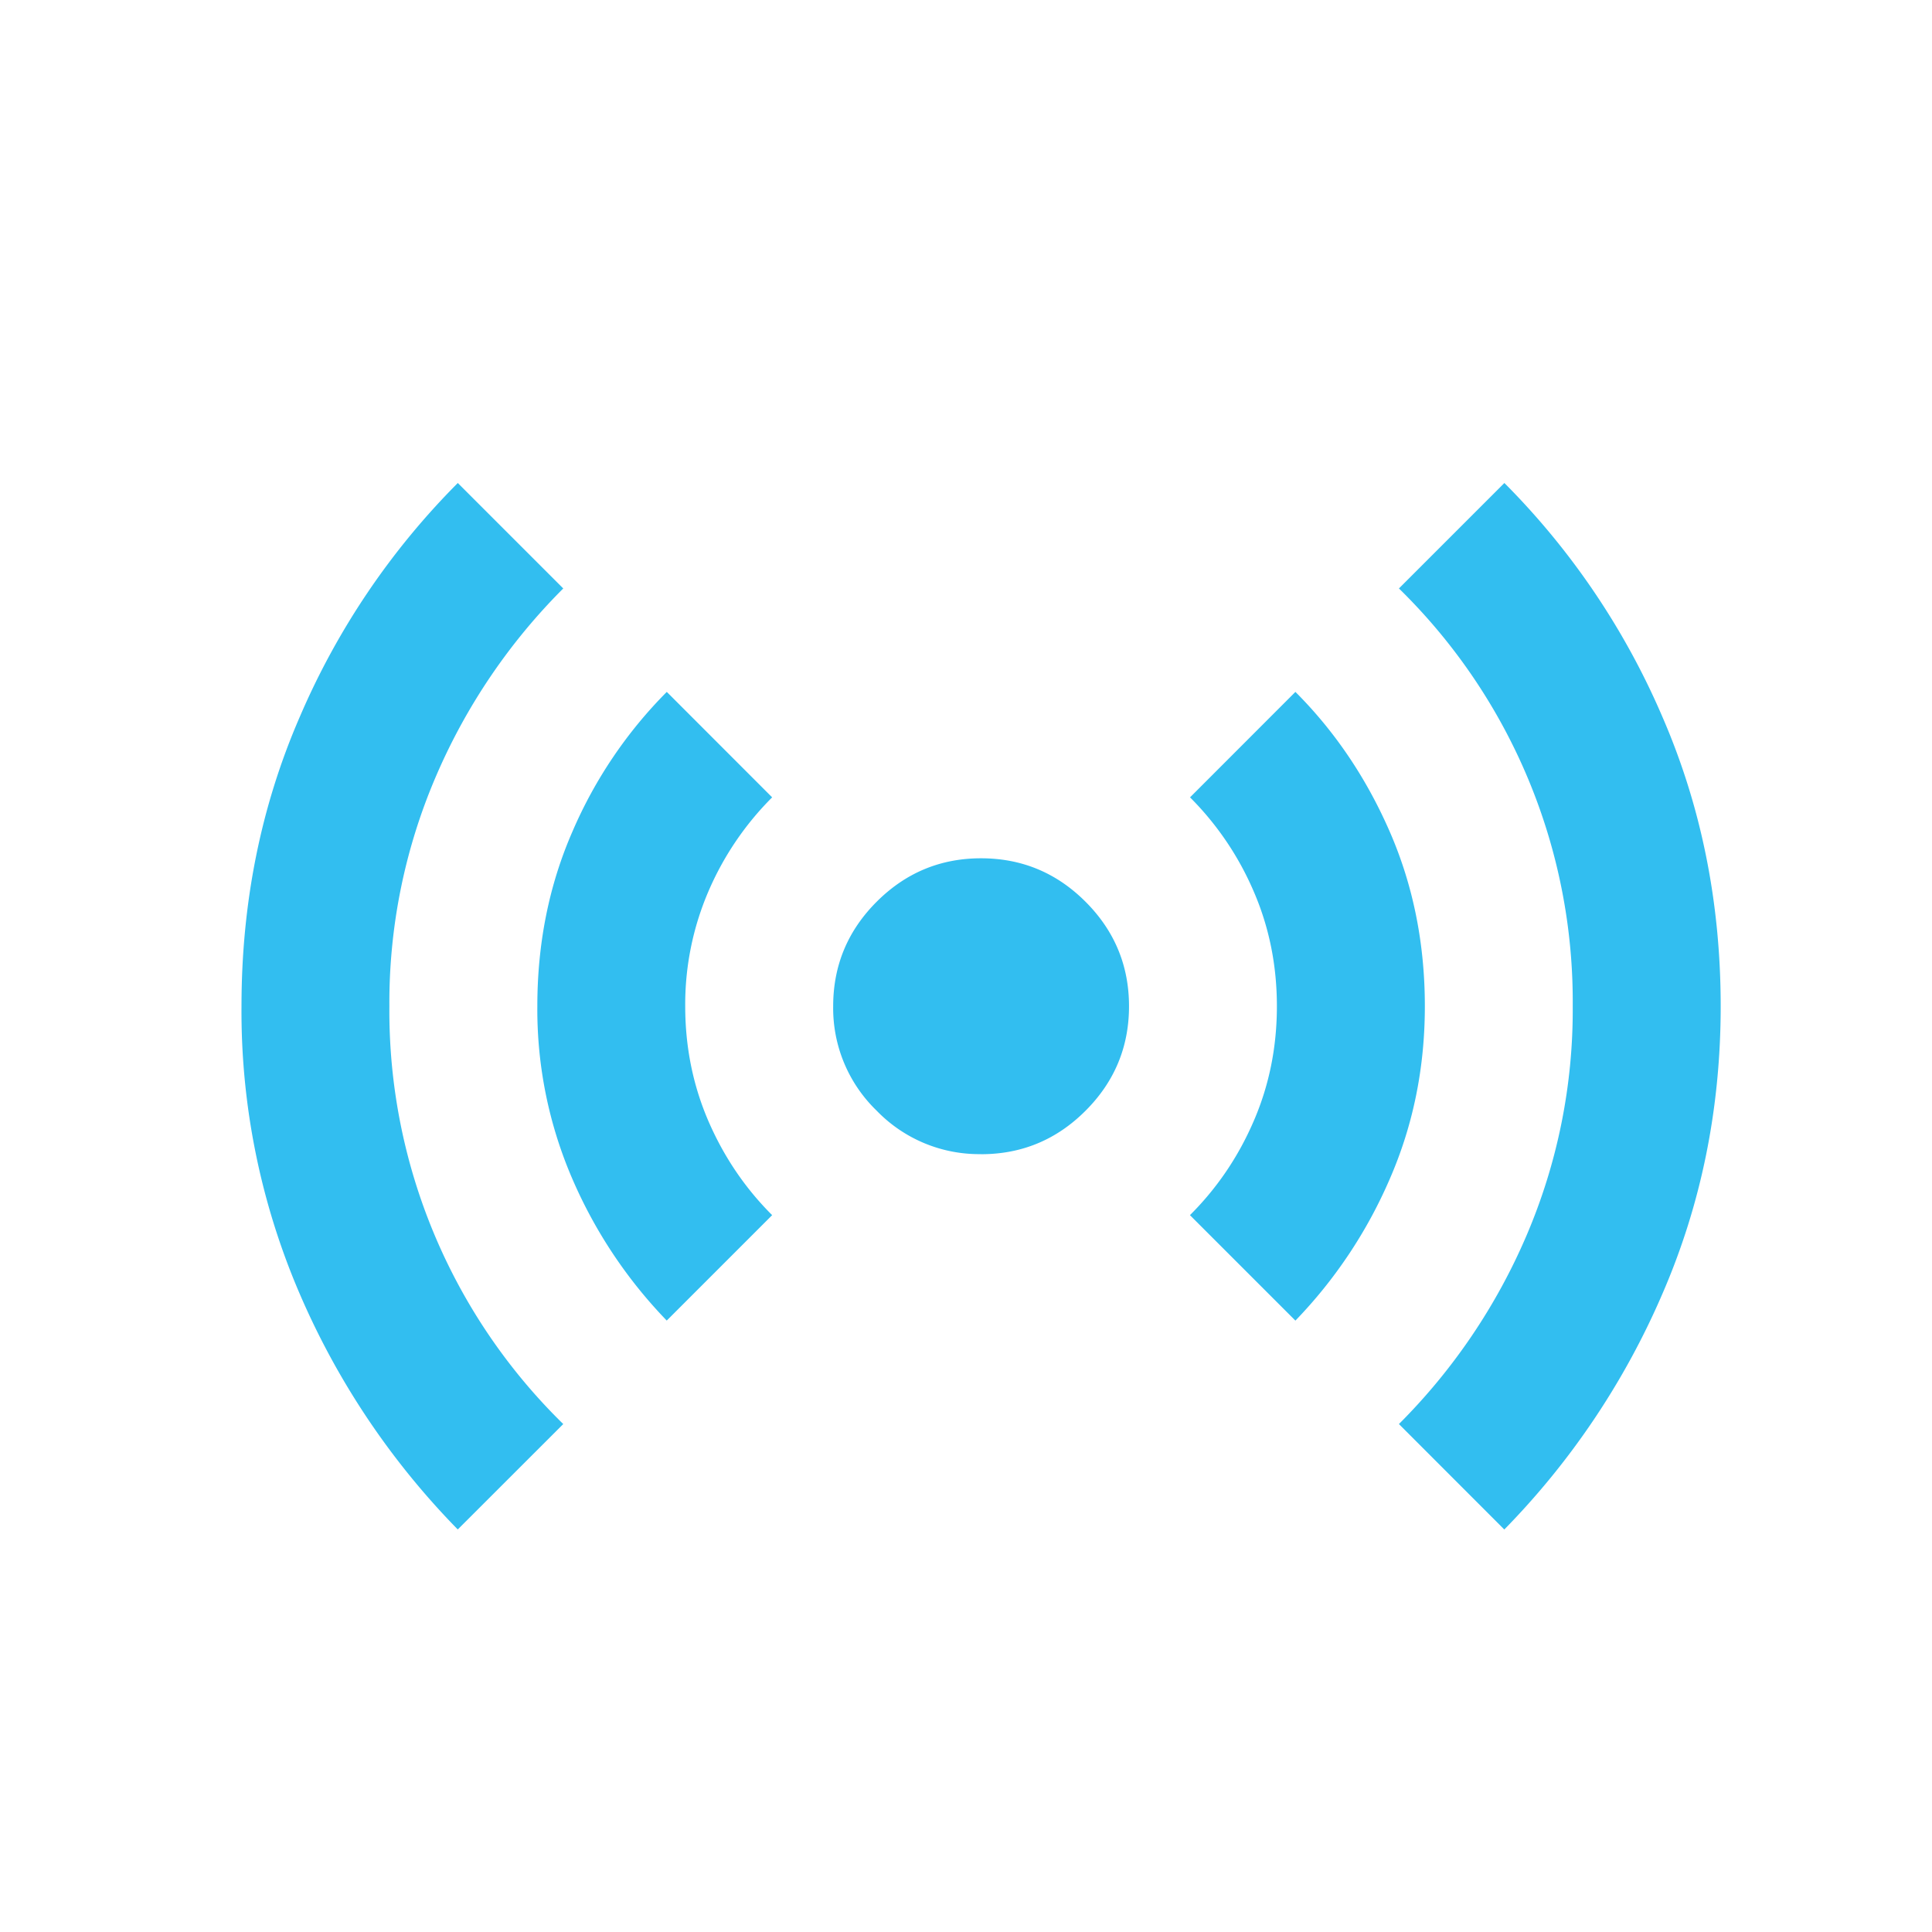
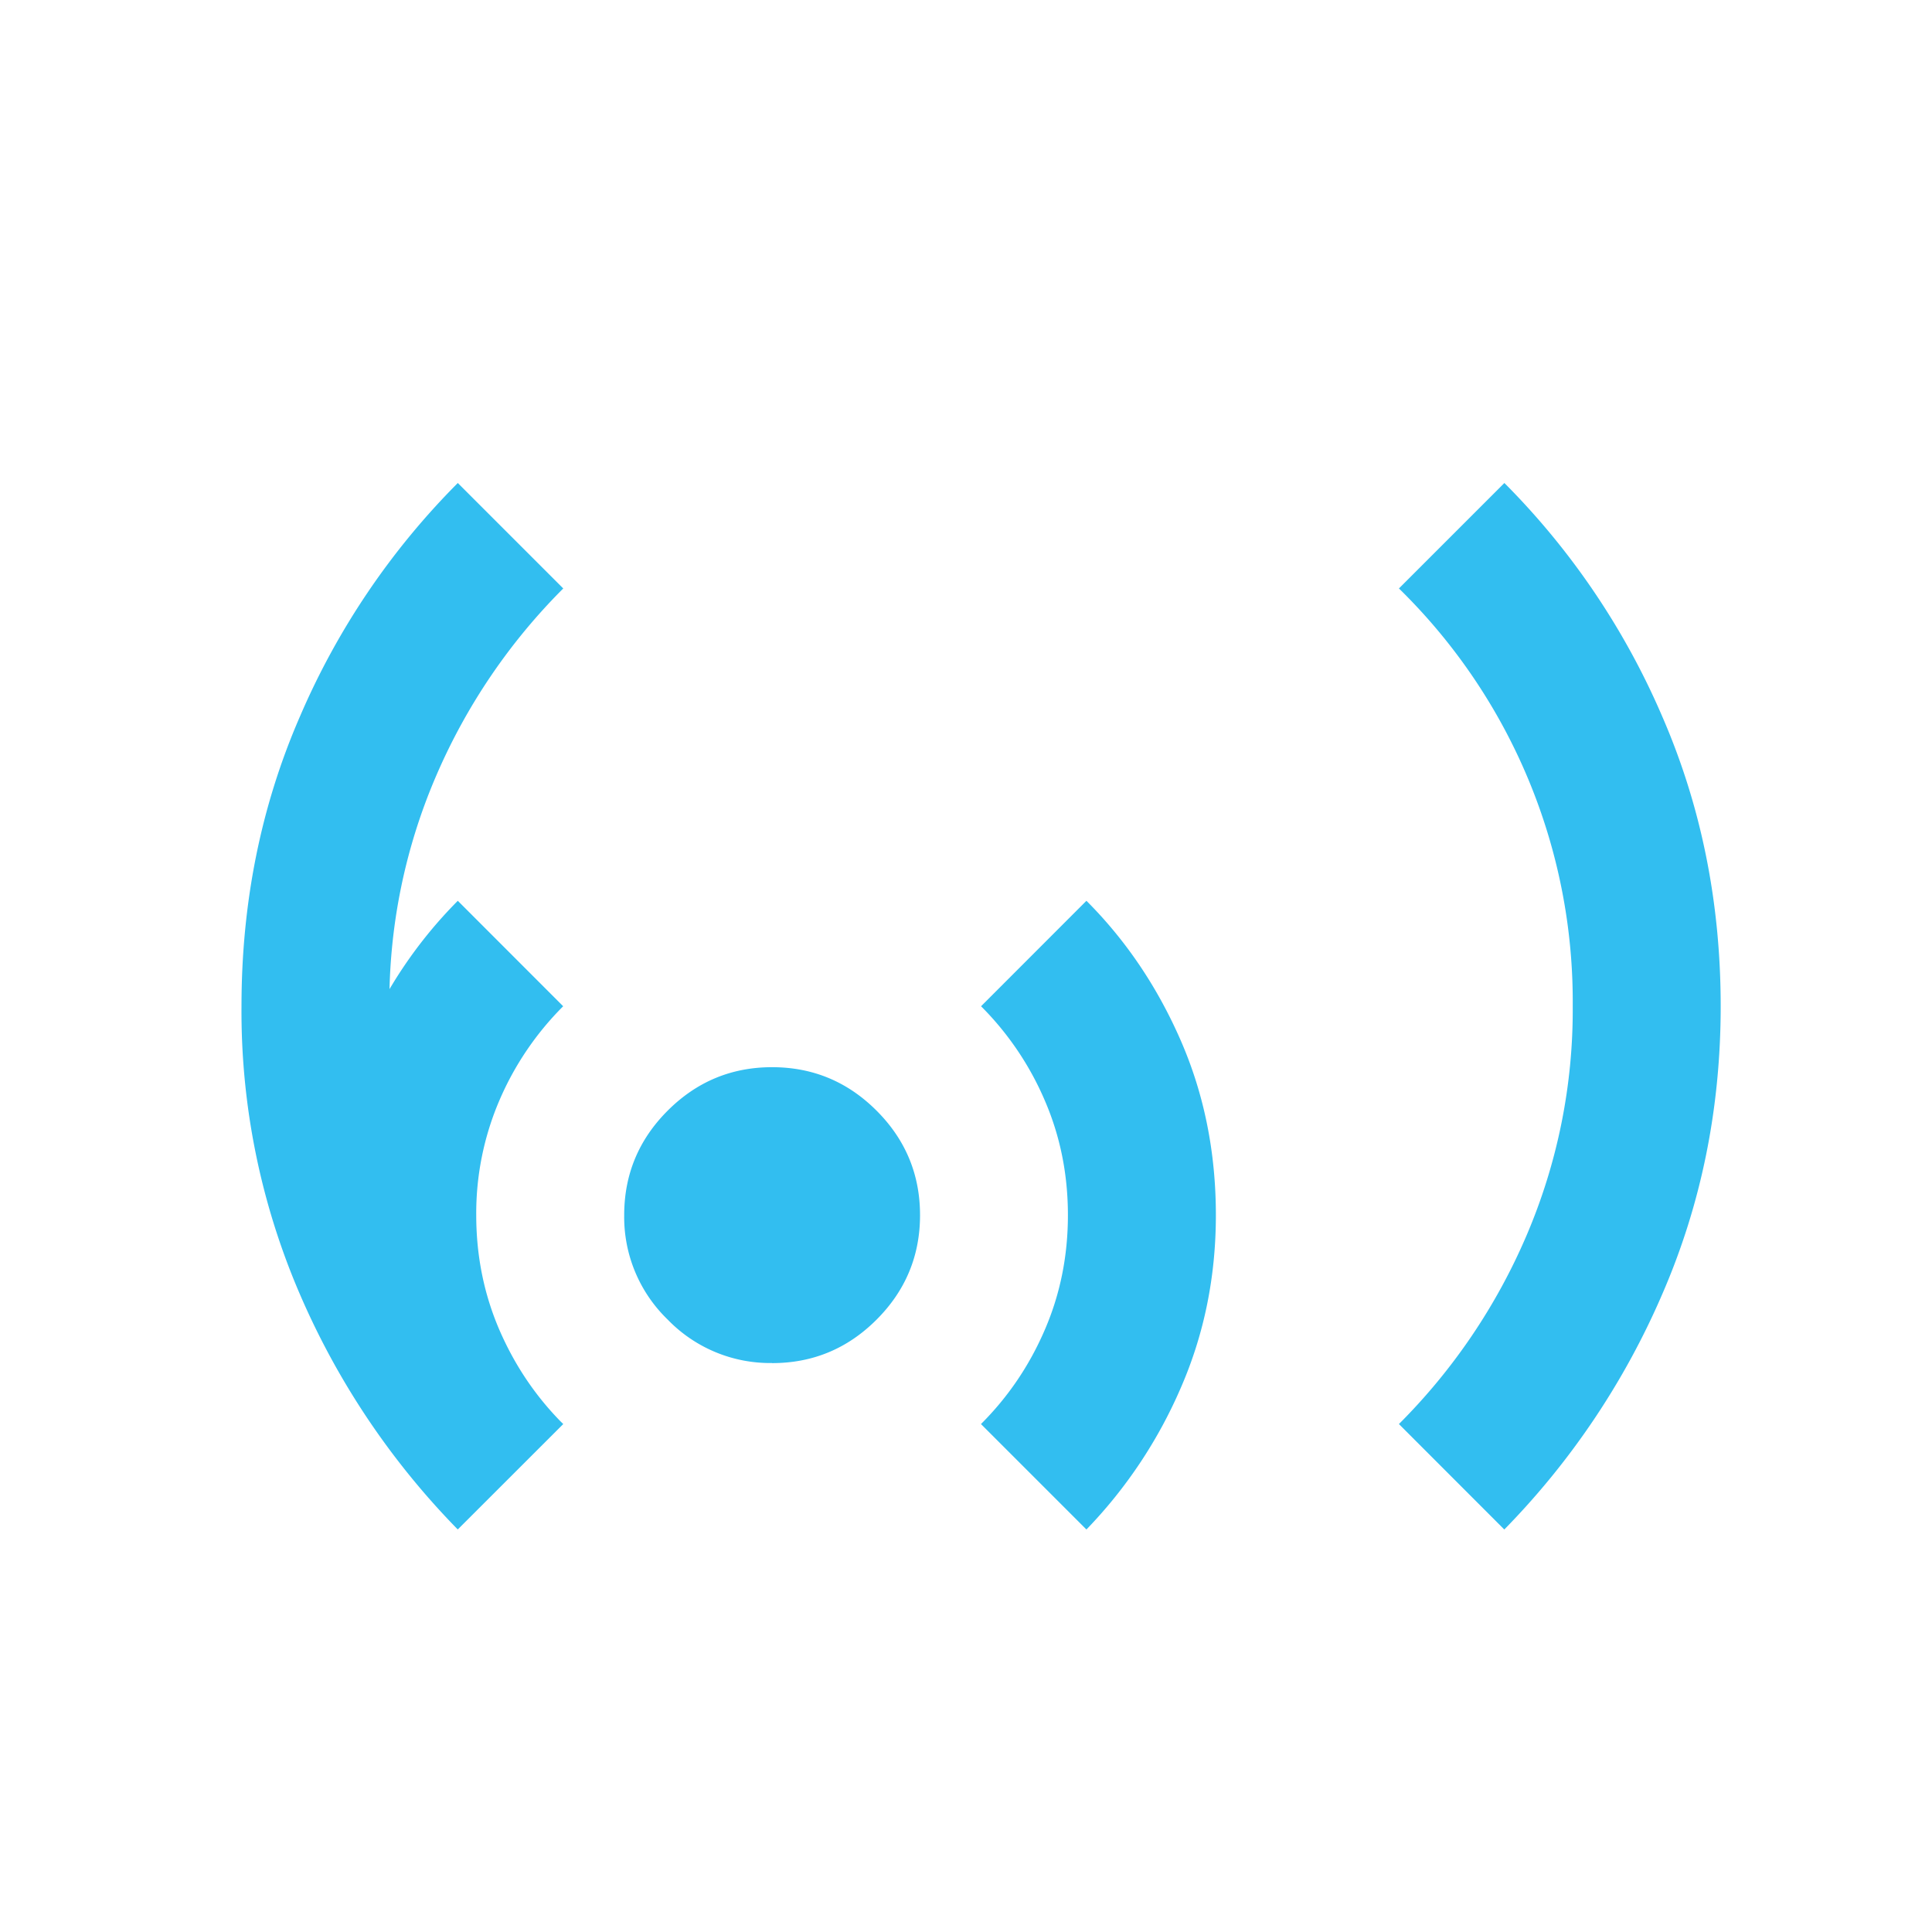
<svg xmlns="http://www.w3.org/2000/svg" width="24" height="24" fill="none">
-   <path d="M5.687 19a9.6 9.6 0 0 1-1.964-2.928A8.865 8.865 0 0 1 3 12.5c0-1.286.241-2.484.724-3.595A9.314 9.314 0 0 1 5.687 6l1.31 1.31a7.453 7.453 0 0 0-1.585 2.342 7.118 7.118 0 0 0-.575 2.848 7.175 7.175 0 0 0 2.16 5.19L5.686 19Zm2.596-2.595a5.88 5.88 0 0 1-1.172-1.758 5.306 5.306 0 0 1-.436-2.147c0-.78.145-1.504.436-2.17a5.588 5.588 0 0 1 1.172-1.735l1.309 1.31a3.727 3.727 0 0 0-.793 1.171 3.559 3.559 0 0 0-.287 1.424c0 .505.096.98.287 1.424.192.444.456.835.793 1.171l-1.31 1.31Zm3.904-2.068a1.77 1.77 0 0 1-1.297-.54 1.77 1.77 0 0 1-.54-1.297c0-.505.18-.938.54-1.298.36-.36.792-.54 1.297-.54.506 0 .938.18 1.298.54.36.36.54.793.54 1.298s-.18.938-.54 1.298c-.36.36-.792.54-1.298.54Zm3.905 2.068-1.31-1.31c.338-.337.602-.727.793-1.171.192-.444.287-.919.287-1.424 0-.505-.095-.98-.287-1.424a3.726 3.726 0 0 0-.792-1.171l1.309-1.31c.49.49.88 1.068 1.171 1.734.291.667.437 1.39.437 2.171 0 .766-.146 1.481-.437 2.148a5.882 5.882 0 0 1-1.171 1.757ZM18.687 19l-1.309-1.31a7.453 7.453 0 0 0 1.585-2.342 7.118 7.118 0 0 0 .574-2.848 7.175 7.175 0 0 0-2.159-5.19L18.688 6a9.316 9.316 0 0 1 1.963 2.905c.482 1.11.724 2.309.724 3.595 0 1.27-.242 2.461-.724 3.572A9.602 9.602 0 0 1 18.687 19Z" fill="#32BEF0" />
+   <path d="M5.687 19a9.6 9.6 0 0 1-1.964-2.928A8.865 8.865 0 0 1 3 12.5c0-1.286.241-2.484.724-3.595A9.314 9.314 0 0 1 5.687 6l1.31 1.31a7.453 7.453 0 0 0-1.585 2.342 7.118 7.118 0 0 0-.575 2.848 7.175 7.175 0 0 0 2.16 5.19L5.686 19Za5.88 5.88 0 0 1-1.172-1.758 5.306 5.306 0 0 1-.436-2.147c0-.78.145-1.504.436-2.17a5.588 5.588 0 0 1 1.172-1.735l1.309 1.31a3.727 3.727 0 0 0-.793 1.171 3.559 3.559 0 0 0-.287 1.424c0 .505.096.98.287 1.424.192.444.456.835.793 1.171l-1.31 1.31Zm3.904-2.068a1.77 1.77 0 0 1-1.297-.54 1.77 1.77 0 0 1-.54-1.297c0-.505.18-.938.54-1.298.36-.36.792-.54 1.297-.54.506 0 .938.18 1.298.54.36.36.54.793.54 1.298s-.18.938-.54 1.298c-.36.36-.792.54-1.298.54Zm3.905 2.068-1.31-1.31c.338-.337.602-.727.793-1.171.192-.444.287-.919.287-1.424 0-.505-.095-.98-.287-1.424a3.726 3.726 0 0 0-.792-1.171l1.309-1.31c.49.49.88 1.068 1.171 1.734.291.667.437 1.39.437 2.171 0 .766-.146 1.481-.437 2.148a5.882 5.882 0 0 1-1.171 1.757ZM18.687 19l-1.309-1.31a7.453 7.453 0 0 0 1.585-2.342 7.118 7.118 0 0 0 .574-2.848 7.175 7.175 0 0 0-2.159-5.19L18.688 6a9.316 9.316 0 0 1 1.963 2.905c.482 1.11.724 2.309.724 3.595 0 1.27-.242 2.461-.724 3.572A9.602 9.602 0 0 1 18.687 19Z" fill="#32BEF0" />
</svg>